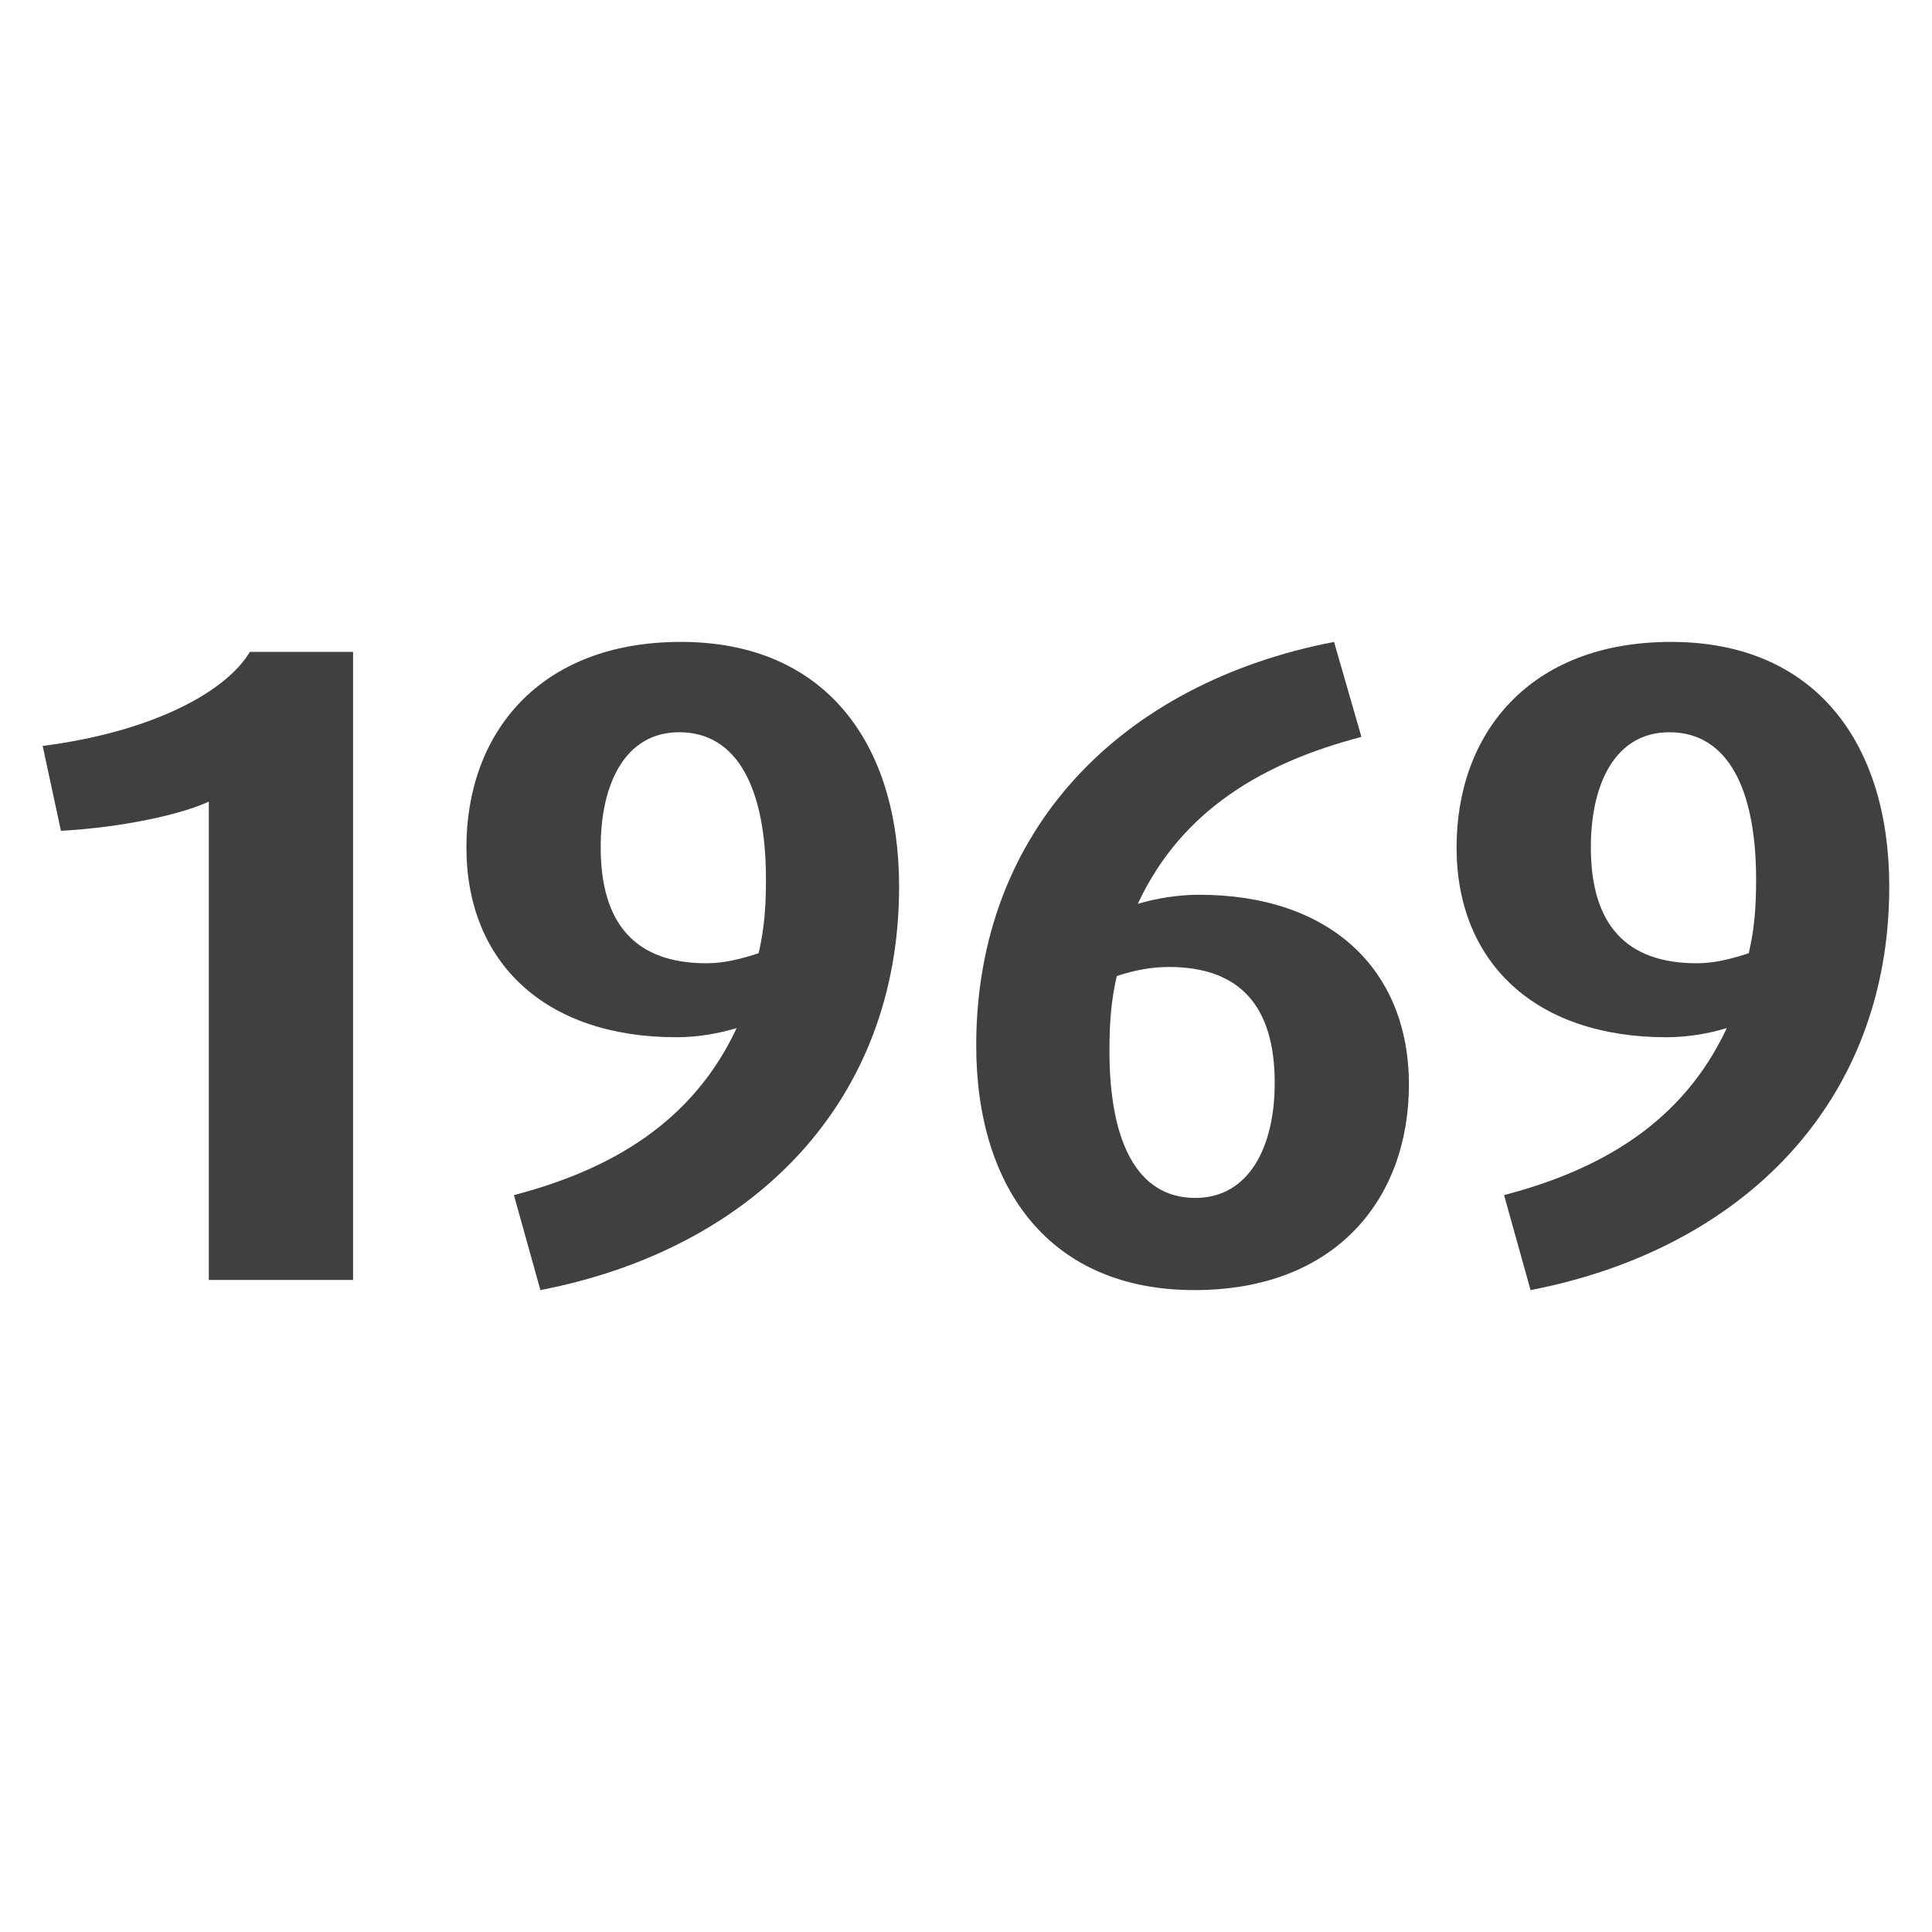
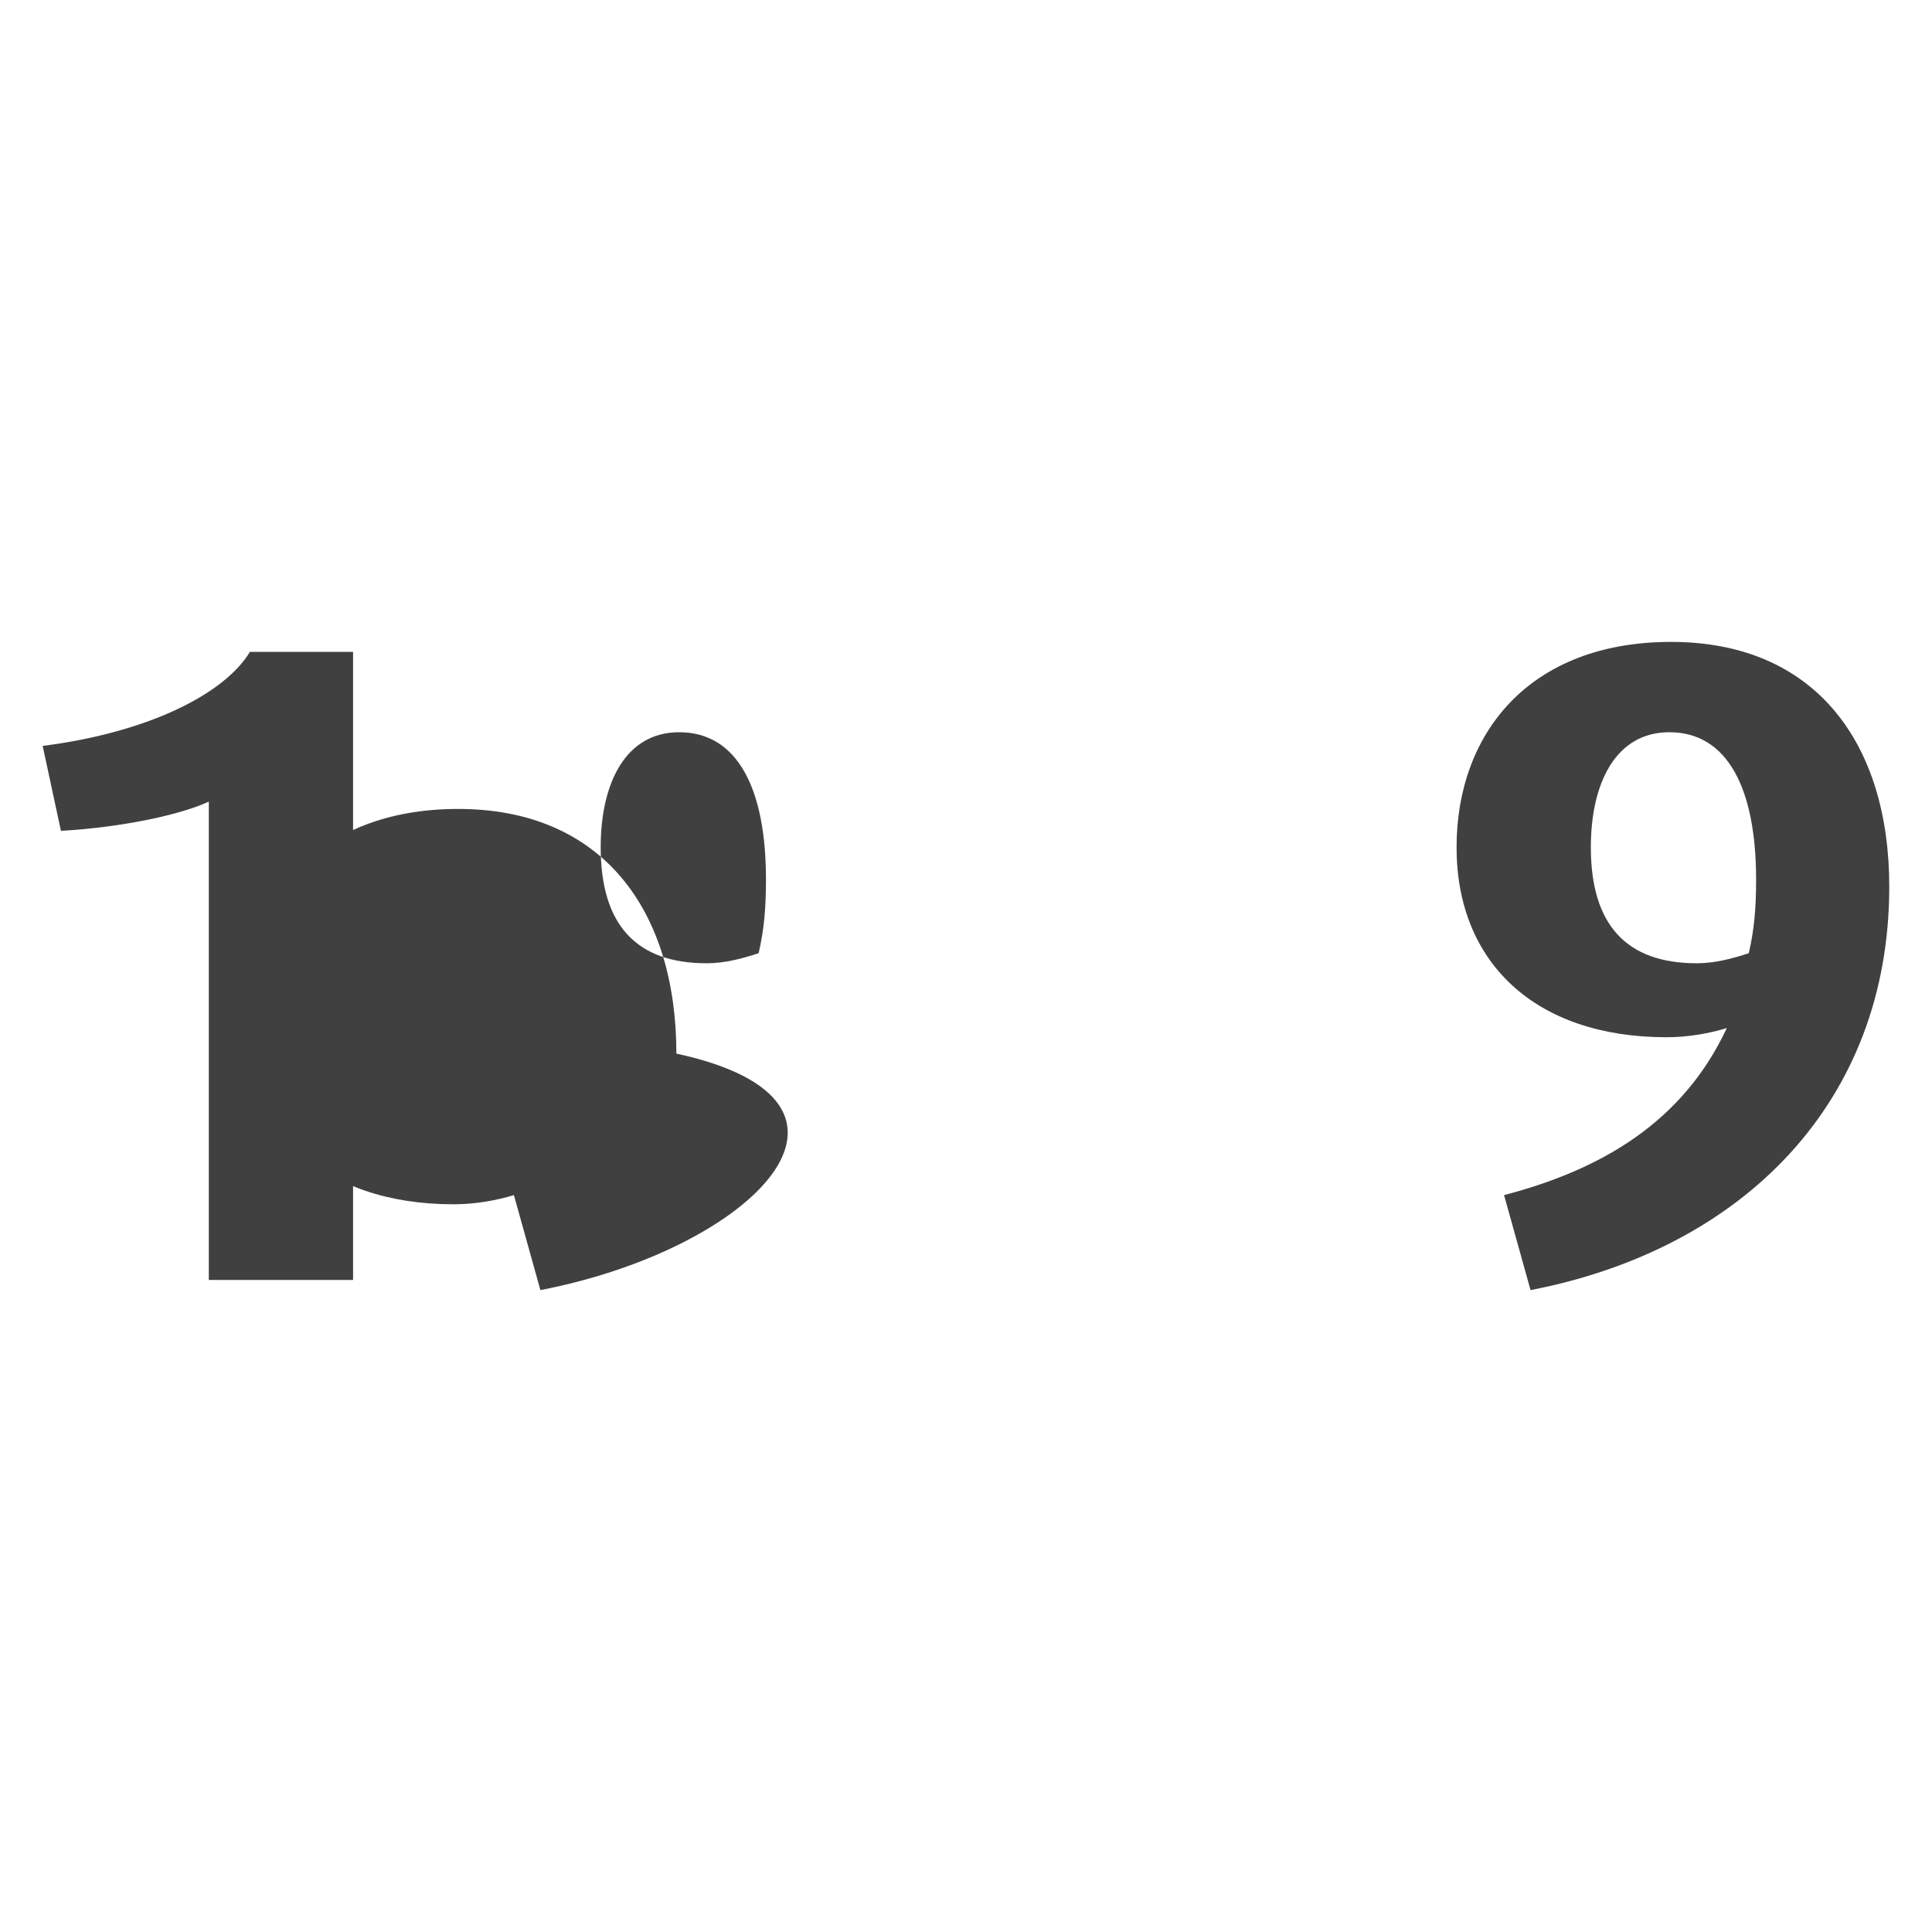
<svg xmlns="http://www.w3.org/2000/svg" version="1.1" id="Ebene_1" x="0px" y="0px" viewBox="0 0 24 24" enable-background="new 0 0 24 24" xml:space="preserve">
  <g>
    <path fill="#404040" d="M2.594,15.901v-5.943c-0.34,0.158-1.054,0.318-1.837,0.363l-0.227-1.055   c1.338-0.171,2.268-0.658,2.574-1.168h1.282v7.802H2.594V15.901z" />
-     <path fill="#404040" d="M6.713,16.026l-0.329-1.18c1.213-0.317,2.222-0.908,2.767-2.075   c-0.227,0.069-0.488,0.114-0.749,0.114c-1.633,0-2.608-0.931-2.608-2.359   c0-1.406,0.896-2.552,2.665-2.552c1.792,0,2.71,1.259,2.71,3.039   C11.17,13.689,9.356,15.515,6.713,16.026z M8.437,9.096c-0.669,0-0.975,0.636-0.975,1.429   c0,0.964,0.442,1.441,1.315,1.441c0.227,0,0.443-0.058,0.647-0.125   c0.068-0.295,0.091-0.555,0.091-0.919C9.515,9.8,9.163,9.096,8.437,9.096z" />
-     <path fill="#404040" d="M14.837,16.026c-1.792,0-2.71-1.259-2.71-3.039c0-2.677,1.803-4.502,4.445-5.013   l0.34,1.18c-1.213,0.317-2.234,0.906-2.778,2.074c0.227-0.068,0.499-0.113,0.76-0.113   c1.633,0,2.608,0.93,2.608,2.359C17.502,14.88,16.606,16.026,14.837,16.026z M14.519,12.012   c-0.227,0-0.442,0.045-0.646,0.113c-0.068,0.295-0.091,0.567-0.091,0.93   c0,1.123,0.34,1.826,1.066,1.826c0.669,0,0.987-0.635,0.987-1.429   C15.835,12.487,15.392,12.012,14.519,12.012z" />
+     <path fill="#404040" d="M6.713,16.026l-0.329-1.18c-0.227,0.069-0.488,0.114-0.749,0.114c-1.633,0-2.608-0.931-2.608-2.359   c0-1.406,0.896-2.552,2.665-2.552c1.792,0,2.71,1.259,2.71,3.039   C11.17,13.689,9.356,15.515,6.713,16.026z M8.437,9.096c-0.669,0-0.975,0.636-0.975,1.429   c0,0.964,0.442,1.441,1.315,1.441c0.227,0,0.443-0.058,0.647-0.125   c0.068-0.295,0.091-0.555,0.091-0.919C9.515,9.8,9.163,9.096,8.437,9.096z" />
    <path fill="#404040" d="M19.013,16.026l-0.329-1.18c1.213-0.317,2.222-0.908,2.767-2.075   c-0.227,0.069-0.488,0.114-0.749,0.114c-1.633,0-2.608-0.931-2.608-2.359   c0-1.406,0.896-2.552,2.665-2.552c1.792,0,2.71,1.259,2.71,3.039   C23.47,13.689,21.655,15.515,19.013,16.026z M20.737,9.096c-0.669,0-0.975,0.636-0.975,1.429   c0,0.964,0.442,1.441,1.315,1.441c0.227,0,0.443-0.058,0.647-0.125   c0.068-0.295,0.091-0.555,0.091-0.919C21.814,9.8,21.463,9.096,20.737,9.096z" />
  </g>
</svg>